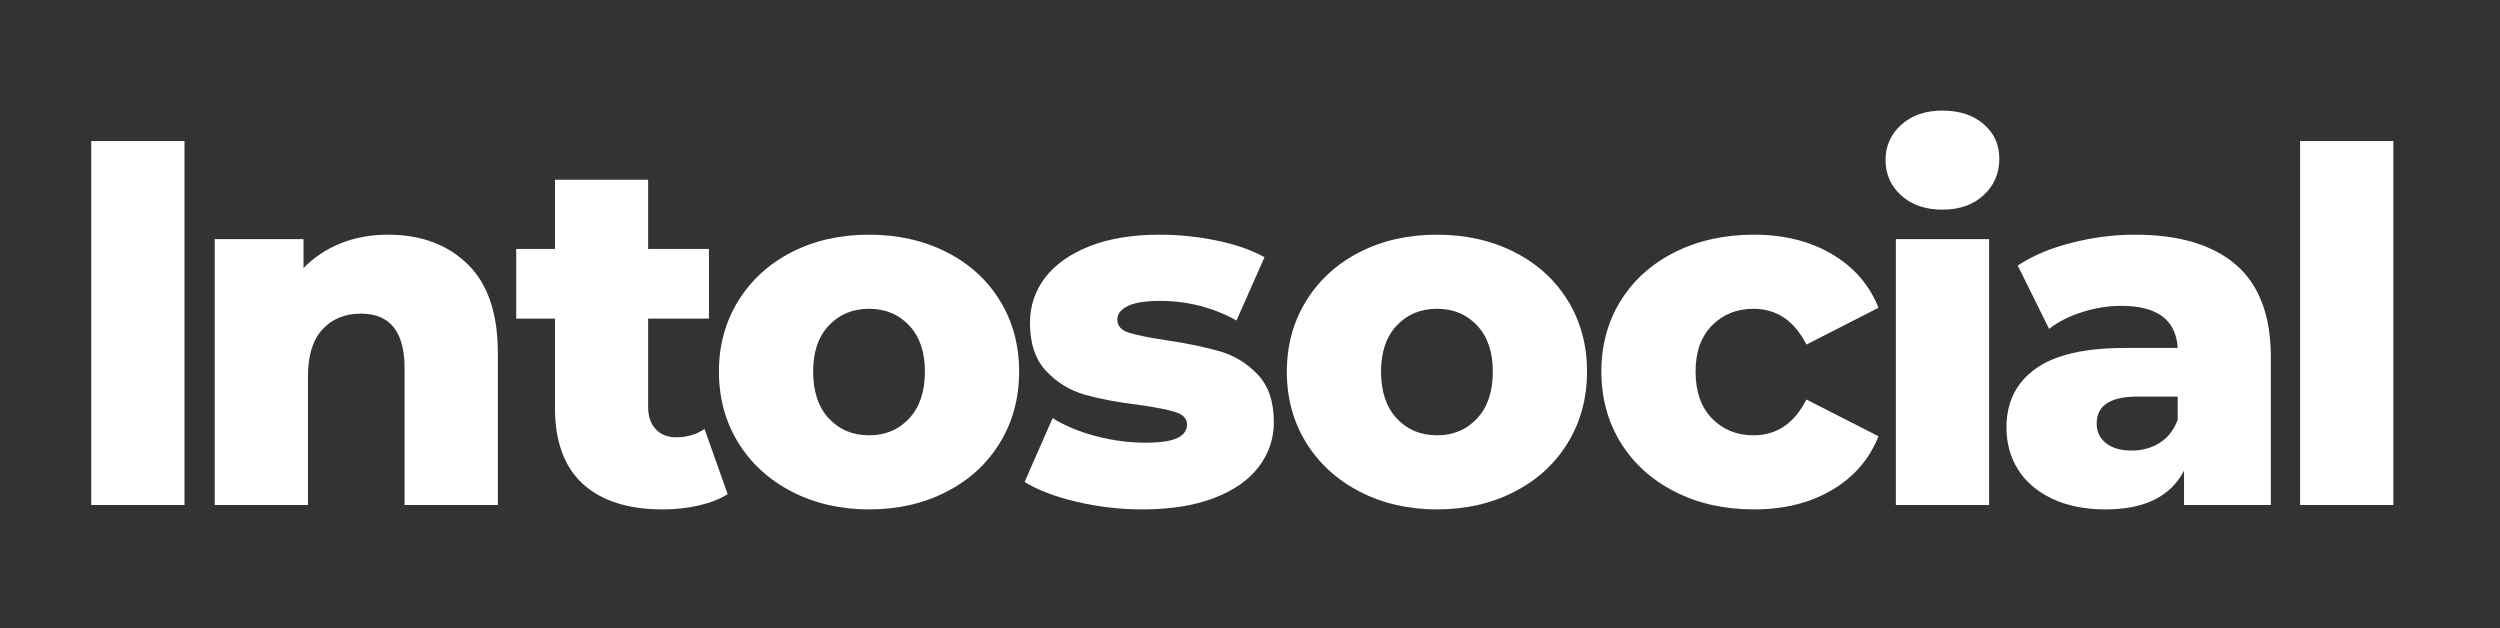
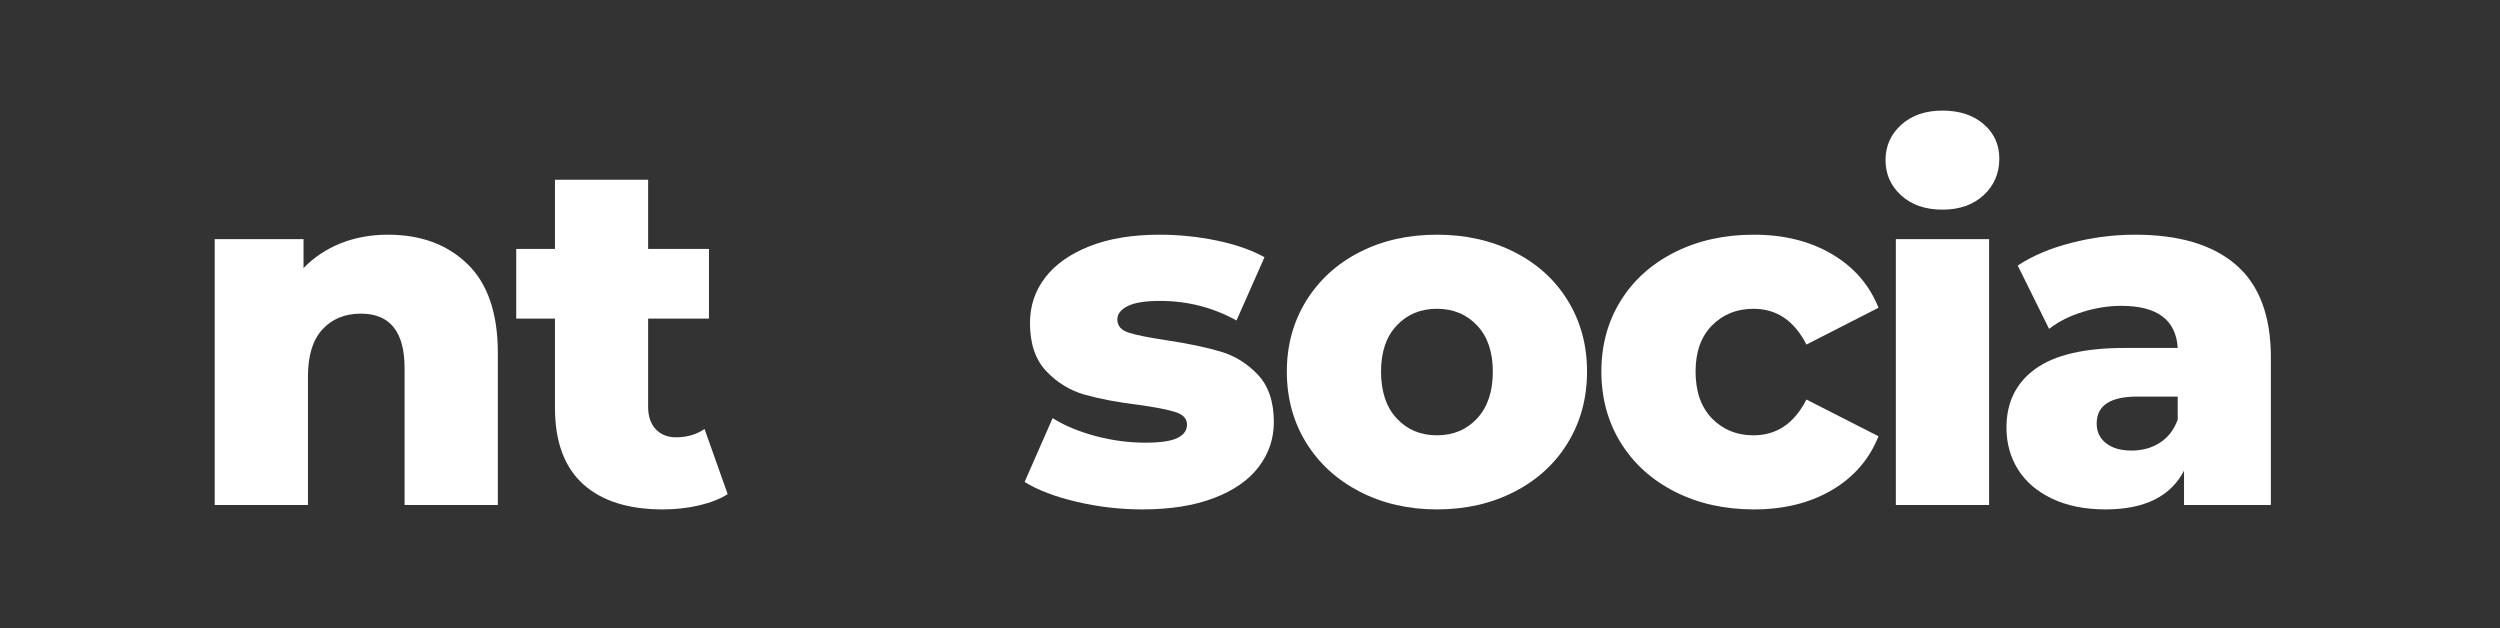
<svg xmlns="http://www.w3.org/2000/svg" width="601" zoomAndPan="magnify" viewBox="0 0 450.75 113.25" height="151" preserveAspectRatio="xMidYMid meet" version="1.0">
  <rect x="0" y="0" width="450.75" height="113.25" fill="#333333" stroke="none" />
  <defs>
    <g />
  </defs>
  <g fill="#ffffff" fill-opacity="1">
    <g transform="translate(11.064, 91.049)">
      <g>
-         <path d="M 5.391 -65.625 L 22.203 -65.625 L 22.203 0 L 5.391 0 Z M 5.391 -65.625 " />
-       </g>
+         </g>
    </g>
  </g>
  <g fill="#ffffff" fill-opacity="1">
    <g transform="translate(33.321, 91.049)">
      <g>
        <path d="M 36.625 -48.734 C 42.57 -48.734 47.359 -46.961 50.984 -43.422 C 54.617 -39.891 56.438 -34.555 56.438 -27.422 L 56.438 0 L 39.625 0 L 39.625 -24.672 C 39.625 -31.223 37 -34.5 31.75 -34.5 C 28.863 -34.5 26.551 -33.551 24.812 -31.656 C 23.07 -29.77 22.203 -26.941 22.203 -23.172 L 22.203 0 L 5.391 0 L 5.391 -47.938 L 21.406 -47.938 L 21.406 -42.719 C 23.289 -44.664 25.531 -46.156 28.125 -47.188 C 30.719 -48.219 33.551 -48.734 36.625 -48.734 Z M 36.625 -48.734 " />
      </g>
    </g>
  </g>
  <g fill="#ffffff" fill-opacity="1">
    <g transform="translate(92.717, 91.049)">
      <g>
        <path d="M 38.484 -1.953 C 37.066 -1.066 35.336 -0.391 33.297 0.078 C 31.266 0.555 29.098 0.797 26.797 0.797 C 20.547 0.797 15.738 -0.734 12.375 -3.797 C 9.02 -6.867 7.344 -11.441 7.344 -17.516 L 7.344 -33.609 L 0.359 -33.609 L 0.359 -46.172 L 7.344 -46.172 L 7.344 -58.641 L 24.141 -58.641 L 24.141 -46.172 L 35.109 -46.172 L 35.109 -33.609 L 24.141 -33.609 L 24.141 -17.688 C 24.141 -15.977 24.598 -14.633 25.516 -13.656 C 26.43 -12.688 27.656 -12.203 29.188 -12.203 C 31.133 -12.203 32.844 -12.703 34.312 -13.703 Z M 38.484 -1.953 " />
      </g>
    </g>
  </g>
  <g fill="#ffffff" fill-opacity="1">
    <g transform="translate(127.232, 91.049)">
      <g>
-         <path d="M 29.453 0.797 C 24.328 0.797 19.695 -0.266 15.562 -2.391 C 11.438 -4.516 8.207 -7.461 5.875 -11.234 C 3.551 -15.004 2.391 -19.281 2.391 -24.062 C 2.391 -28.781 3.551 -33.023 5.875 -36.797 C 8.207 -40.566 11.422 -43.5 15.516 -45.594 C 19.617 -47.688 24.266 -48.734 29.453 -48.734 C 34.641 -48.734 39.297 -47.688 43.422 -45.594 C 47.555 -43.5 50.77 -40.578 53.062 -36.828 C 55.363 -33.086 56.516 -28.832 56.516 -24.062 C 56.516 -19.281 55.363 -15.004 53.062 -11.234 C 50.77 -7.461 47.555 -4.516 43.422 -2.391 C 39.297 -0.266 34.641 0.797 29.453 0.797 Z M 29.453 -12.562 C 32.398 -12.562 34.816 -13.578 36.703 -15.609 C 38.586 -17.641 39.531 -20.457 39.531 -24.062 C 39.531 -27.594 38.586 -30.359 36.703 -32.359 C 34.816 -34.367 32.398 -35.375 29.453 -35.375 C 26.504 -35.375 24.086 -34.367 22.203 -32.359 C 20.316 -30.359 19.375 -27.594 19.375 -24.062 C 19.375 -20.457 20.316 -17.641 22.203 -15.609 C 24.086 -13.578 26.504 -12.562 29.453 -12.562 Z M 29.453 -12.562 " />
-       </g>
+         </g>
    </g>
  </g>
  <g fill="#ffffff" fill-opacity="1">
    <g transform="translate(183.143, 91.049)">
      <g>
        <path d="M 22.828 0.797 C 18.816 0.797 14.863 0.336 10.969 -0.578 C 7.07 -1.492 3.945 -2.688 1.594 -4.156 L 6.641 -15.656 C 8.816 -14.301 11.406 -13.223 14.406 -12.422 C 17.414 -11.629 20.398 -11.234 23.359 -11.234 C 26.066 -11.234 27.992 -11.516 29.141 -12.078 C 30.297 -12.641 30.875 -13.445 30.875 -14.5 C 30.875 -15.562 30.18 -16.312 28.797 -16.75 C 27.41 -17.195 25.211 -17.629 22.203 -18.047 C 18.367 -18.516 15.109 -19.129 12.422 -19.891 C 9.742 -20.66 7.43 -22.078 5.484 -24.141 C 3.535 -26.211 2.562 -29.102 2.562 -32.812 C 2.562 -35.883 3.473 -38.613 5.297 -41 C 7.129 -43.383 9.801 -45.27 13.312 -46.656 C 16.82 -48.039 21.023 -48.734 25.922 -48.734 C 29.398 -48.734 32.848 -48.379 36.266 -47.672 C 39.68 -46.961 42.539 -45.961 44.844 -44.672 L 39.797 -33.266 C 35.555 -35.617 30.957 -36.797 26 -36.797 C 23.352 -36.797 21.41 -36.484 20.172 -35.859 C 18.93 -35.242 18.312 -34.438 18.312 -33.438 C 18.312 -32.312 18.988 -31.523 20.344 -31.078 C 21.695 -30.641 23.938 -30.188 27.062 -29.719 C 31.02 -29.125 34.297 -28.441 36.891 -27.672 C 39.484 -26.91 41.738 -25.516 43.656 -23.484 C 45.57 -21.453 46.531 -18.609 46.531 -14.953 C 46.531 -11.941 45.613 -9.238 43.781 -6.844 C 41.957 -4.457 39.258 -2.586 35.688 -1.234 C 32.125 0.117 27.836 0.797 22.828 0.797 Z M 22.828 0.797 " />
      </g>
    </g>
  </g>
  <g fill="#ffffff" fill-opacity="1">
    <g transform="translate(229.625, 91.049)">
      <g>
        <path d="M 29.453 0.797 C 24.328 0.797 19.695 -0.266 15.562 -2.391 C 11.438 -4.516 8.207 -7.461 5.875 -11.234 C 3.551 -15.004 2.391 -19.281 2.391 -24.062 C 2.391 -28.781 3.551 -33.023 5.875 -36.797 C 8.207 -40.566 11.422 -43.5 15.516 -45.594 C 19.617 -47.688 24.266 -48.734 29.453 -48.734 C 34.641 -48.734 39.297 -47.688 43.422 -45.594 C 47.555 -43.5 50.77 -40.578 53.062 -36.828 C 55.363 -33.086 56.516 -28.832 56.516 -24.062 C 56.516 -19.281 55.363 -15.004 53.062 -11.234 C 50.77 -7.461 47.555 -4.516 43.422 -2.391 C 39.297 -0.266 34.641 0.797 29.453 0.797 Z M 29.453 -12.562 C 32.398 -12.562 34.816 -13.578 36.703 -15.609 C 38.586 -17.641 39.531 -20.457 39.531 -24.062 C 39.531 -27.594 38.586 -30.359 36.703 -32.359 C 34.816 -34.367 32.398 -35.375 29.453 -35.375 C 26.504 -35.375 24.086 -34.367 22.203 -32.359 C 20.316 -30.359 19.375 -27.594 19.375 -24.062 C 19.375 -20.457 20.316 -17.641 22.203 -15.609 C 24.086 -13.578 26.504 -12.562 29.453 -12.562 Z M 29.453 -12.562 " />
      </g>
    </g>
  </g>
  <g fill="#ffffff" fill-opacity="1">
    <g transform="translate(286.337, 91.049)">
      <g>
        <path d="M 29.891 0.797 C 24.586 0.797 19.844 -0.266 15.656 -2.391 C 11.469 -4.516 8.207 -7.461 5.875 -11.234 C 3.551 -15.004 2.391 -19.281 2.391 -24.062 C 2.391 -28.832 3.551 -33.086 5.875 -36.828 C 8.207 -40.578 11.469 -43.5 15.656 -45.594 C 19.844 -47.688 24.586 -48.734 29.891 -48.734 C 35.316 -48.734 40.004 -47.566 43.953 -45.234 C 47.91 -42.91 50.711 -39.688 52.359 -35.562 L 39.359 -28.922 C 37.18 -33.223 34 -35.375 29.812 -35.375 C 26.801 -35.375 24.305 -34.367 22.328 -32.359 C 20.359 -30.359 19.375 -27.594 19.375 -24.062 C 19.375 -20.457 20.359 -17.641 22.328 -15.609 C 24.305 -13.578 26.801 -12.562 29.812 -12.562 C 34 -12.562 37.18 -14.711 39.359 -19.016 L 52.359 -12.391 C 50.711 -8.254 47.91 -5.02 43.953 -2.688 C 40.004 -0.363 35.316 0.797 29.891 0.797 Z M 29.891 0.797 " />
      </g>
    </g>
  </g>
  <g fill="#ffffff" fill-opacity="1">
    <g transform="translate(336.43, 91.049)">
      <g>
        <path d="M 5.391 -47.938 L 22.203 -47.938 L 22.203 0 L 5.391 0 Z M 13.797 -53.25 C 10.723 -53.25 8.242 -54.102 6.359 -55.812 C 4.473 -57.52 3.531 -59.645 3.531 -62.188 C 3.531 -64.719 4.473 -66.836 6.359 -68.547 C 8.242 -70.254 10.723 -71.109 13.797 -71.109 C 16.859 -71.109 19.332 -70.297 21.219 -68.672 C 23.102 -67.055 24.047 -64.984 24.047 -62.453 C 24.047 -59.797 23.102 -57.598 21.219 -55.859 C 19.332 -54.117 16.859 -53.25 13.797 -53.25 Z M 13.797 -53.25 " />
      </g>
    </g>
  </g>
  <g fill="#ffffff" fill-opacity="1">
    <g transform="translate(359.109, 91.049)">
      <g>
        <path d="M 25.828 -48.734 C 33.785 -48.734 39.859 -46.922 44.047 -43.297 C 48.234 -39.672 50.328 -34.113 50.328 -26.625 L 50.328 0 L 34.672 0 L 34.672 -6.188 C 32.254 -1.531 27.535 0.797 20.516 0.797 C 16.805 0.797 13.594 0.148 10.875 -1.141 C 8.164 -2.441 6.117 -4.195 4.734 -6.406 C 3.348 -8.625 2.656 -11.145 2.656 -13.969 C 2.656 -18.508 4.395 -22.035 7.875 -24.547 C 11.352 -27.055 16.719 -28.312 23.969 -28.312 L 33.531 -28.312 C 33.227 -33.375 29.836 -35.906 23.359 -35.906 C 21.055 -35.906 18.723 -35.535 16.359 -34.797 C 14.004 -34.066 12 -33.051 10.344 -31.75 L 4.688 -43.172 C 7.344 -44.93 10.57 -46.297 14.375 -47.266 C 18.176 -48.242 21.992 -48.734 25.828 -48.734 Z M 25.203 -9.812 C 27.148 -9.812 28.859 -10.285 30.328 -11.234 C 31.805 -12.18 32.875 -13.566 33.531 -15.391 L 33.531 -19.547 L 26.266 -19.547 C 21.367 -19.547 18.922 -17.926 18.922 -14.688 C 18.922 -13.207 19.484 -12.023 20.609 -11.141 C 21.734 -10.254 23.266 -9.812 25.203 -9.812 Z M 25.203 -9.812 " />
      </g>
    </g>
  </g>
  <g fill="#ffffff" fill-opacity="1">
    <g transform="translate(409.317, 91.049)">
      <g>
-         <path d="M 5.391 -65.625 L 22.203 -65.625 L 22.203 0 L 5.391 0 Z M 5.391 -65.625 " />
-       </g>
+         </g>
    </g>
  </g>
</svg>